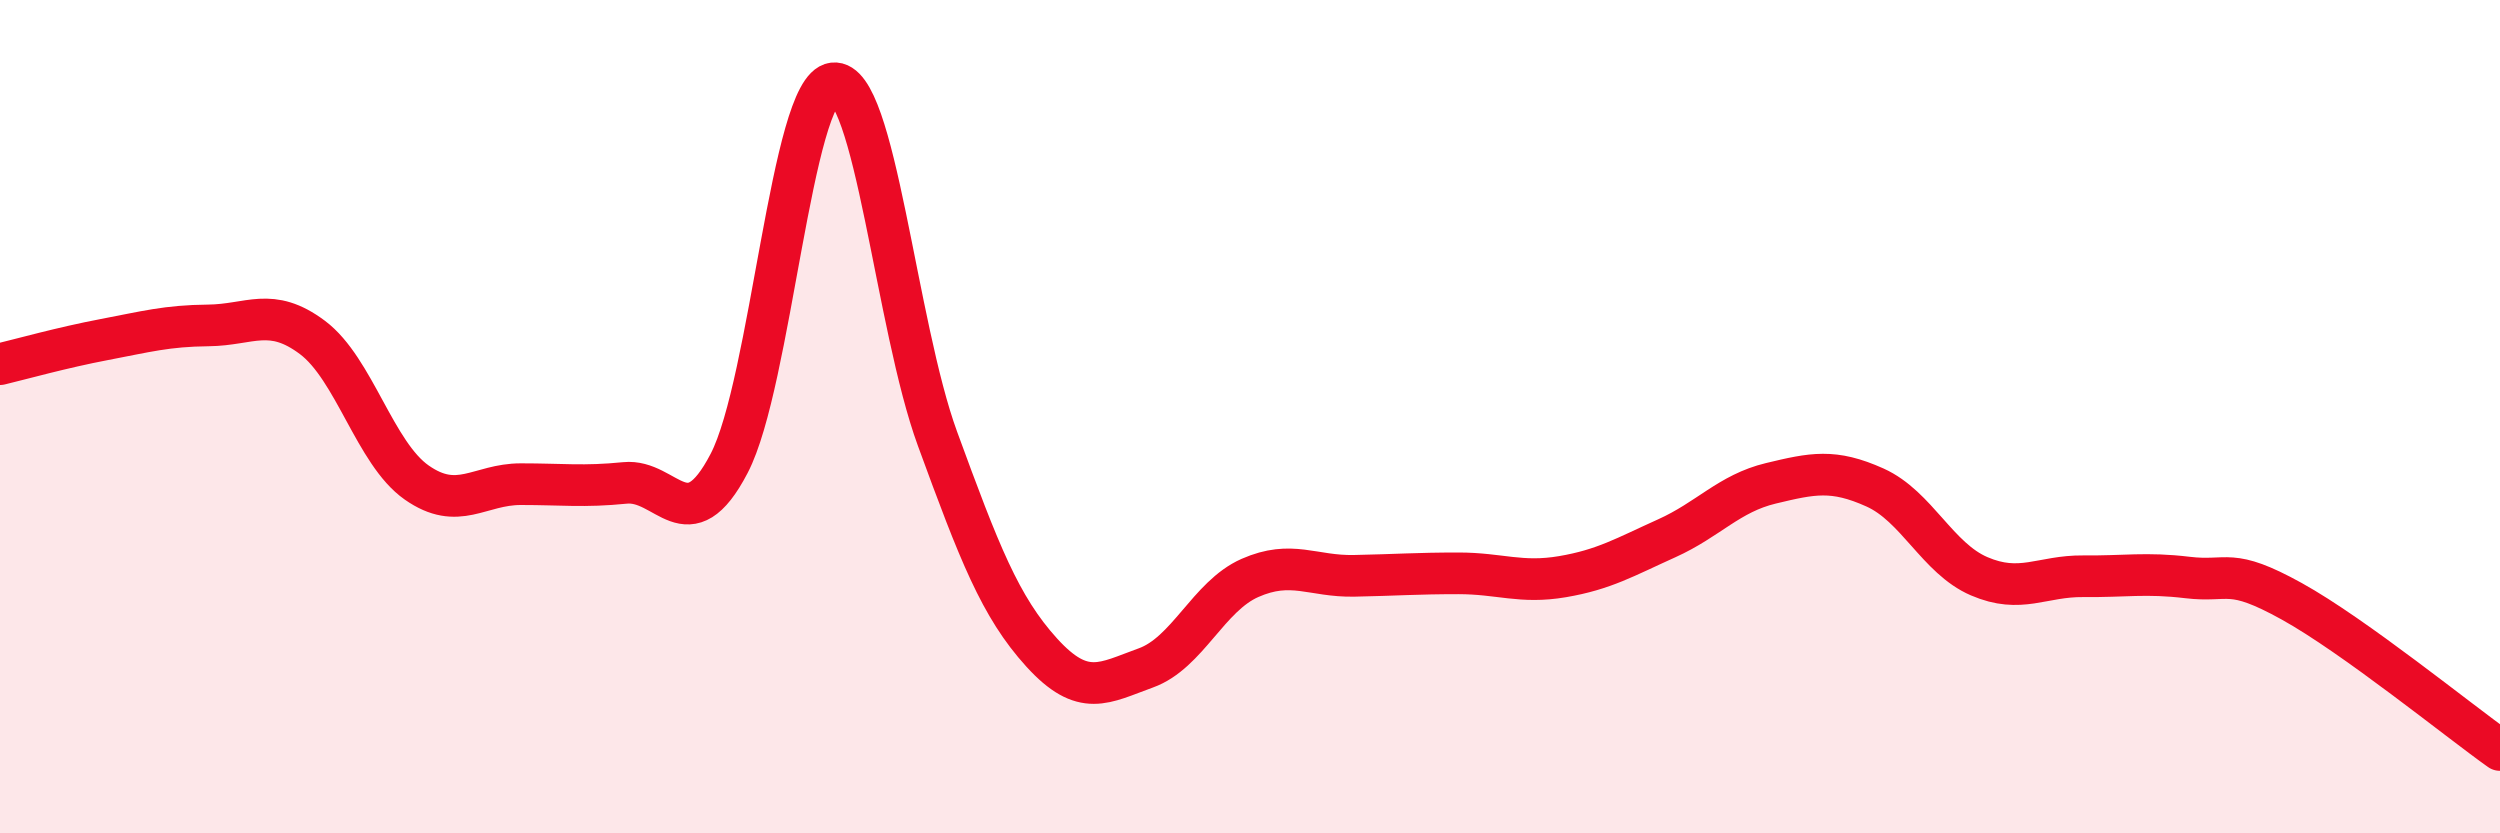
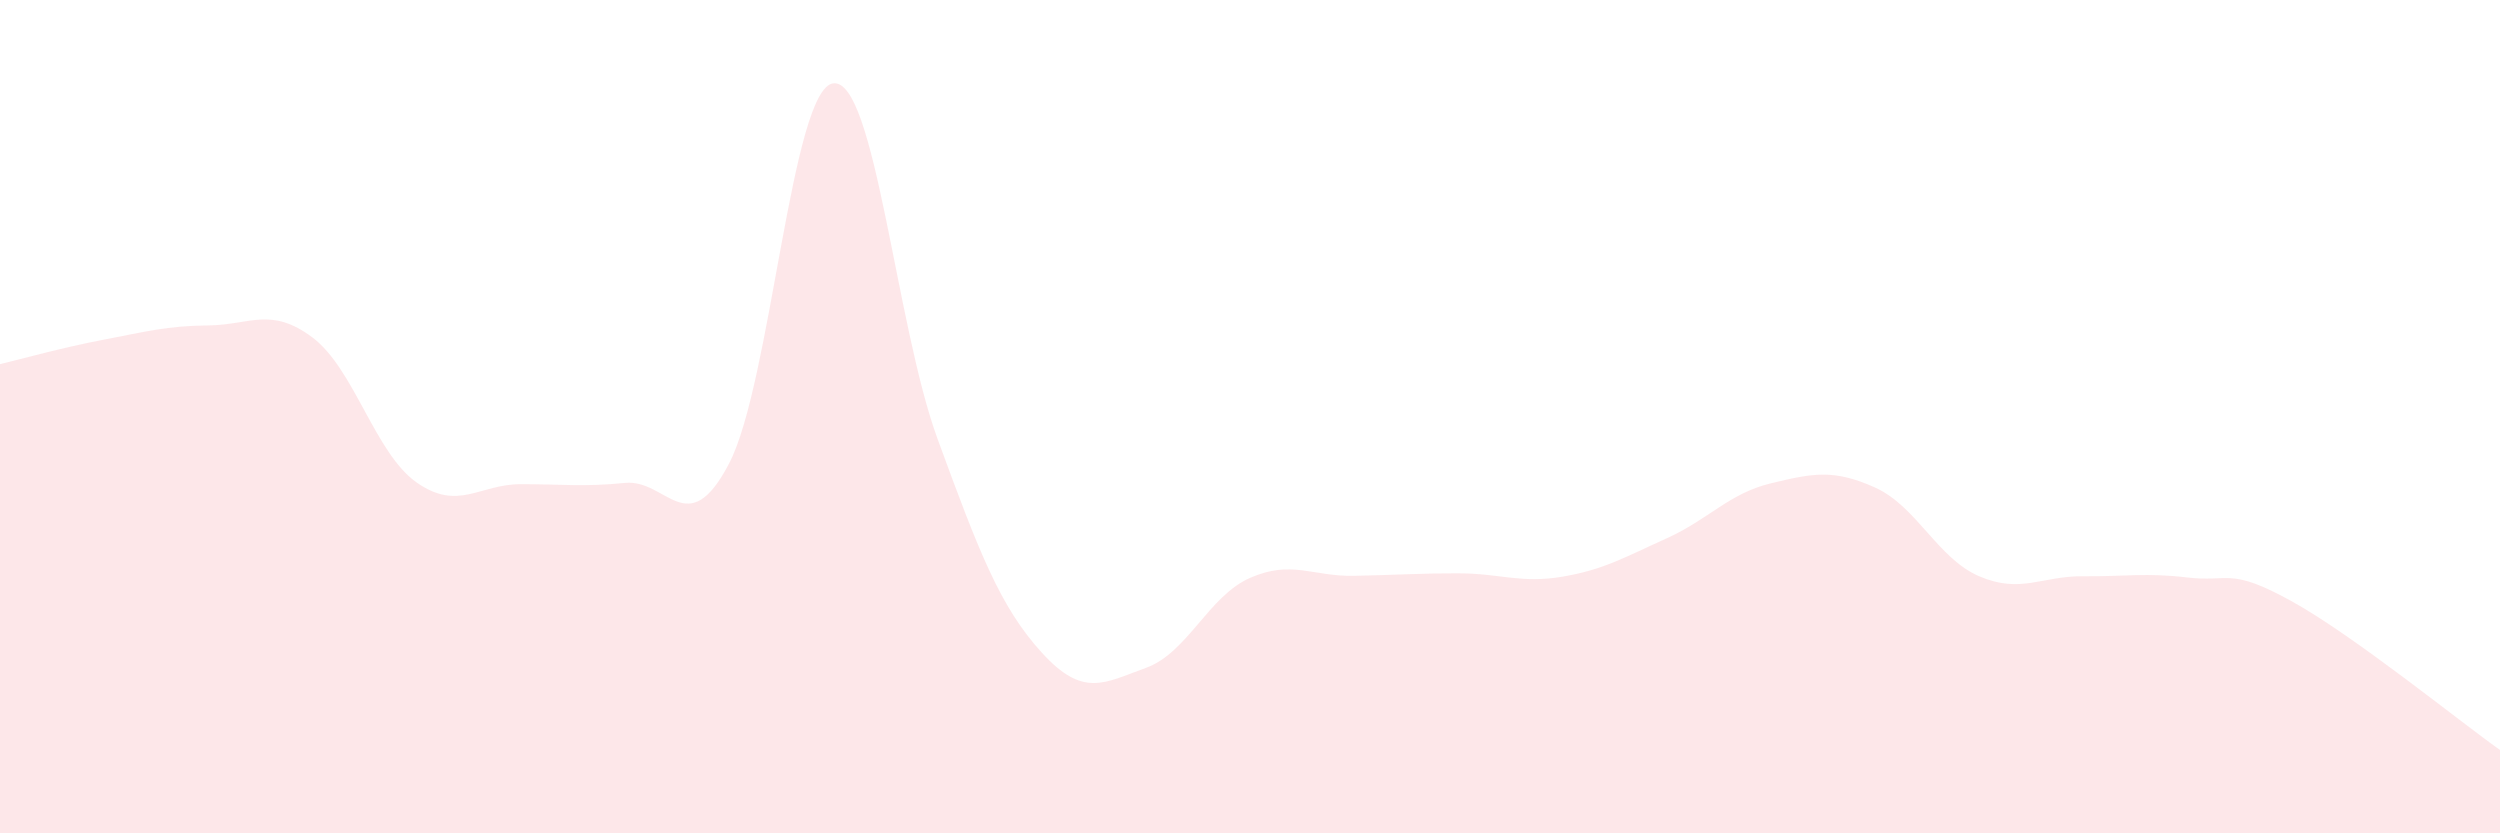
<svg xmlns="http://www.w3.org/2000/svg" width="60" height="20" viewBox="0 0 60 20">
  <path d="M 0,8.74 C 0.5,8.62 1.5,8.34 2.5,8.15 C 3.5,7.96 4,7.82 5,7.81 C 6,7.8 6.5,7.35 7.5,8.1 C 8.5,8.85 9,10.88 10,11.58 C 11,12.28 11.5,11.62 12.5,11.62 C 13.5,11.62 14,11.69 15,11.59 C 16,11.49 16.5,13.04 17.5,11.12 C 18.5,9.2 19,2.12 20,2 C 21,1.88 21.5,7.8 22.5,10.53 C 23.5,13.26 24,14.56 25,15.66 C 26,16.76 26.5,16.39 27.5,16.03 C 28.5,15.67 29,14.31 30,13.87 C 31,13.43 31.5,13.84 32.5,13.82 C 33.5,13.8 34,13.76 35,13.76 C 36,13.76 36.5,14.01 37.5,13.84 C 38.5,13.67 39,13.37 40,12.92 C 41,12.47 41.5,11.84 42.5,11.6 C 43.5,11.36 44,11.25 45,11.7 C 46,12.15 46.5,13.4 47.5,13.83 C 48.5,14.26 49,13.82 50,13.83 C 51,13.84 51.5,13.74 52.5,13.86 C 53.5,13.98 53.5,13.6 55,14.43 C 56.5,15.26 59,17.29 60,18L60 20L0 20Z" fill="#EB0A25" opacity="0.1" stroke-linecap="round" stroke-linejoin="round" />
-   <path d="M 0,8.74 C 0.5,8.62 1.5,8.34 2.5,8.15 C 3.5,7.96 4,7.82 5,7.81 C 6,7.8 6.5,7.35 7.5,8.1 C 8.5,8.85 9,10.88 10,11.58 C 11,12.28 11.5,11.62 12.5,11.62 C 13.5,11.62 14,11.69 15,11.59 C 16,11.49 16.5,13.04 17.5,11.12 C 18.5,9.2 19,2.12 20,2 C 21,1.88 21.5,7.8 22.5,10.53 C 23.5,13.26 24,14.56 25,15.66 C 26,16.76 26.5,16.39 27.5,16.03 C 28.5,15.67 29,14.31 30,13.87 C 31,13.43 31.5,13.84 32.5,13.82 C 33.5,13.8 34,13.76 35,13.76 C 36,13.76 36.5,14.01 37.5,13.84 C 38.5,13.67 39,13.37 40,12.92 C 41,12.47 41.5,11.84 42.5,11.6 C 43.5,11.36 44,11.25 45,11.7 C 46,12.15 46.5,13.4 47.5,13.83 C 48.5,14.26 49,13.82 50,13.83 C 51,13.84 51.5,13.74 52.5,13.86 C 53.5,13.98 53.5,13.6 55,14.43 C 56.5,15.26 59,17.29 60,18" stroke="#EB0A25" stroke-width="1" fill="none" stroke-linecap="round" stroke-linejoin="round" />
</svg>